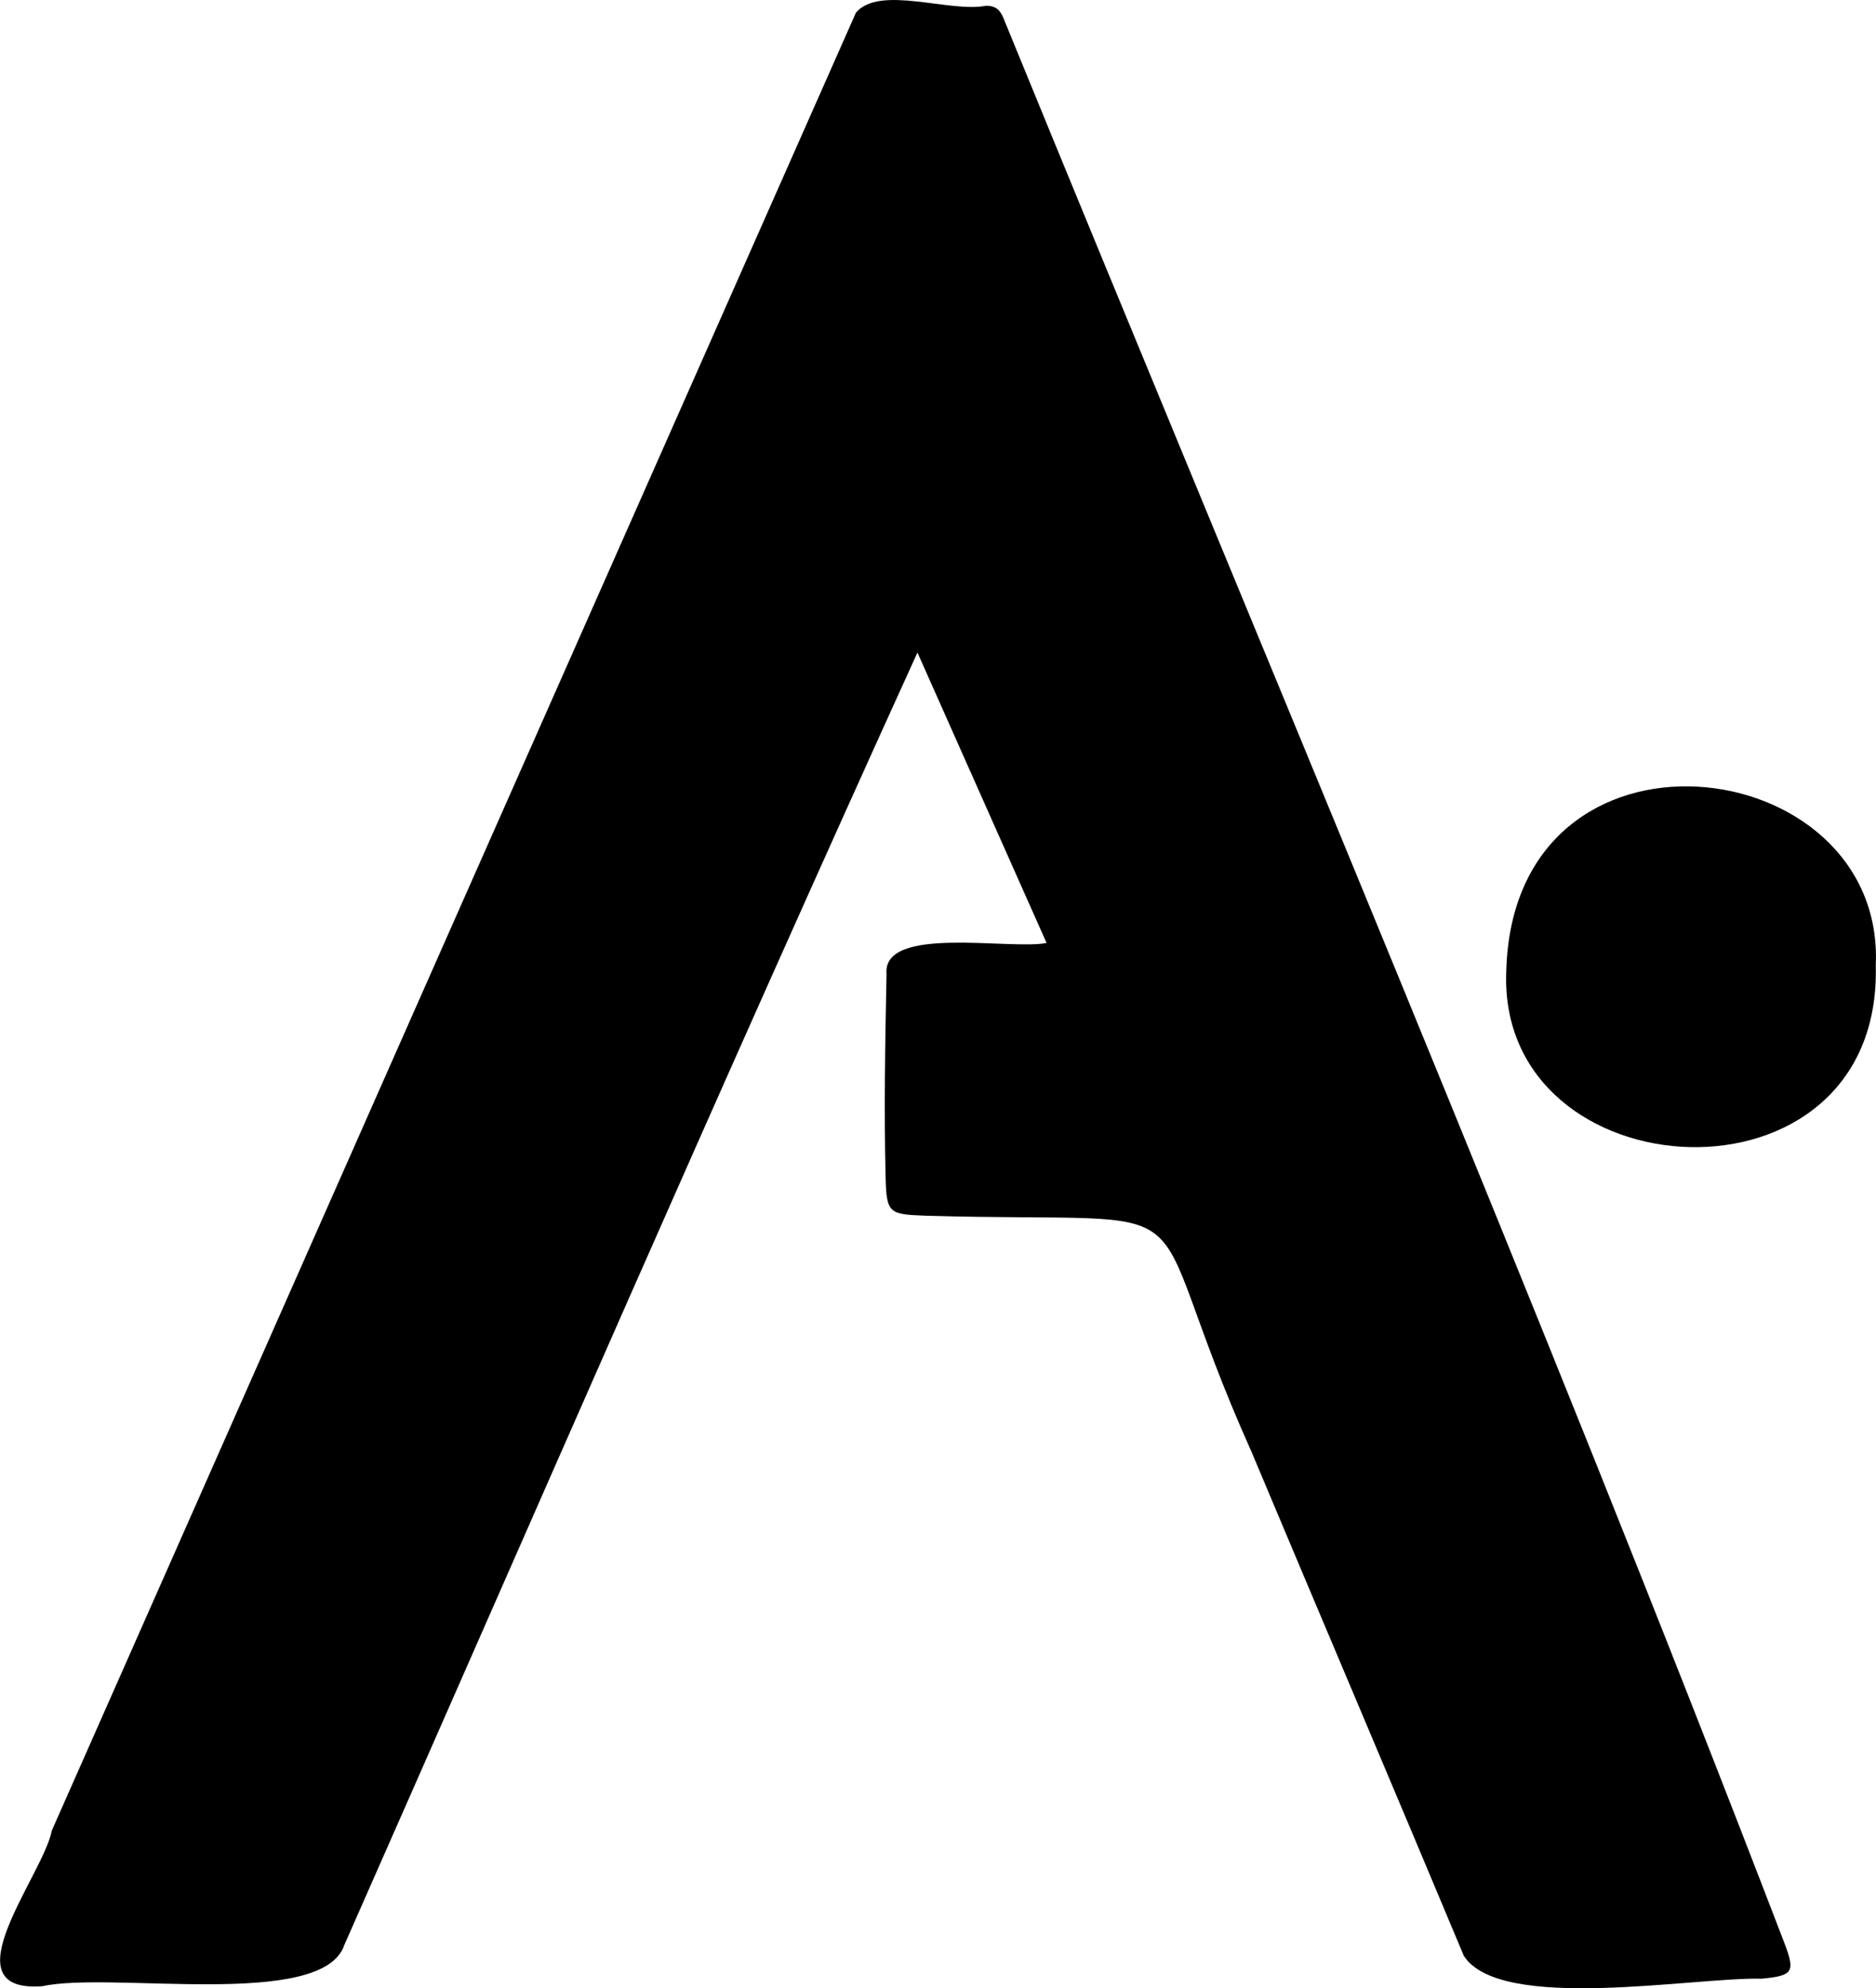
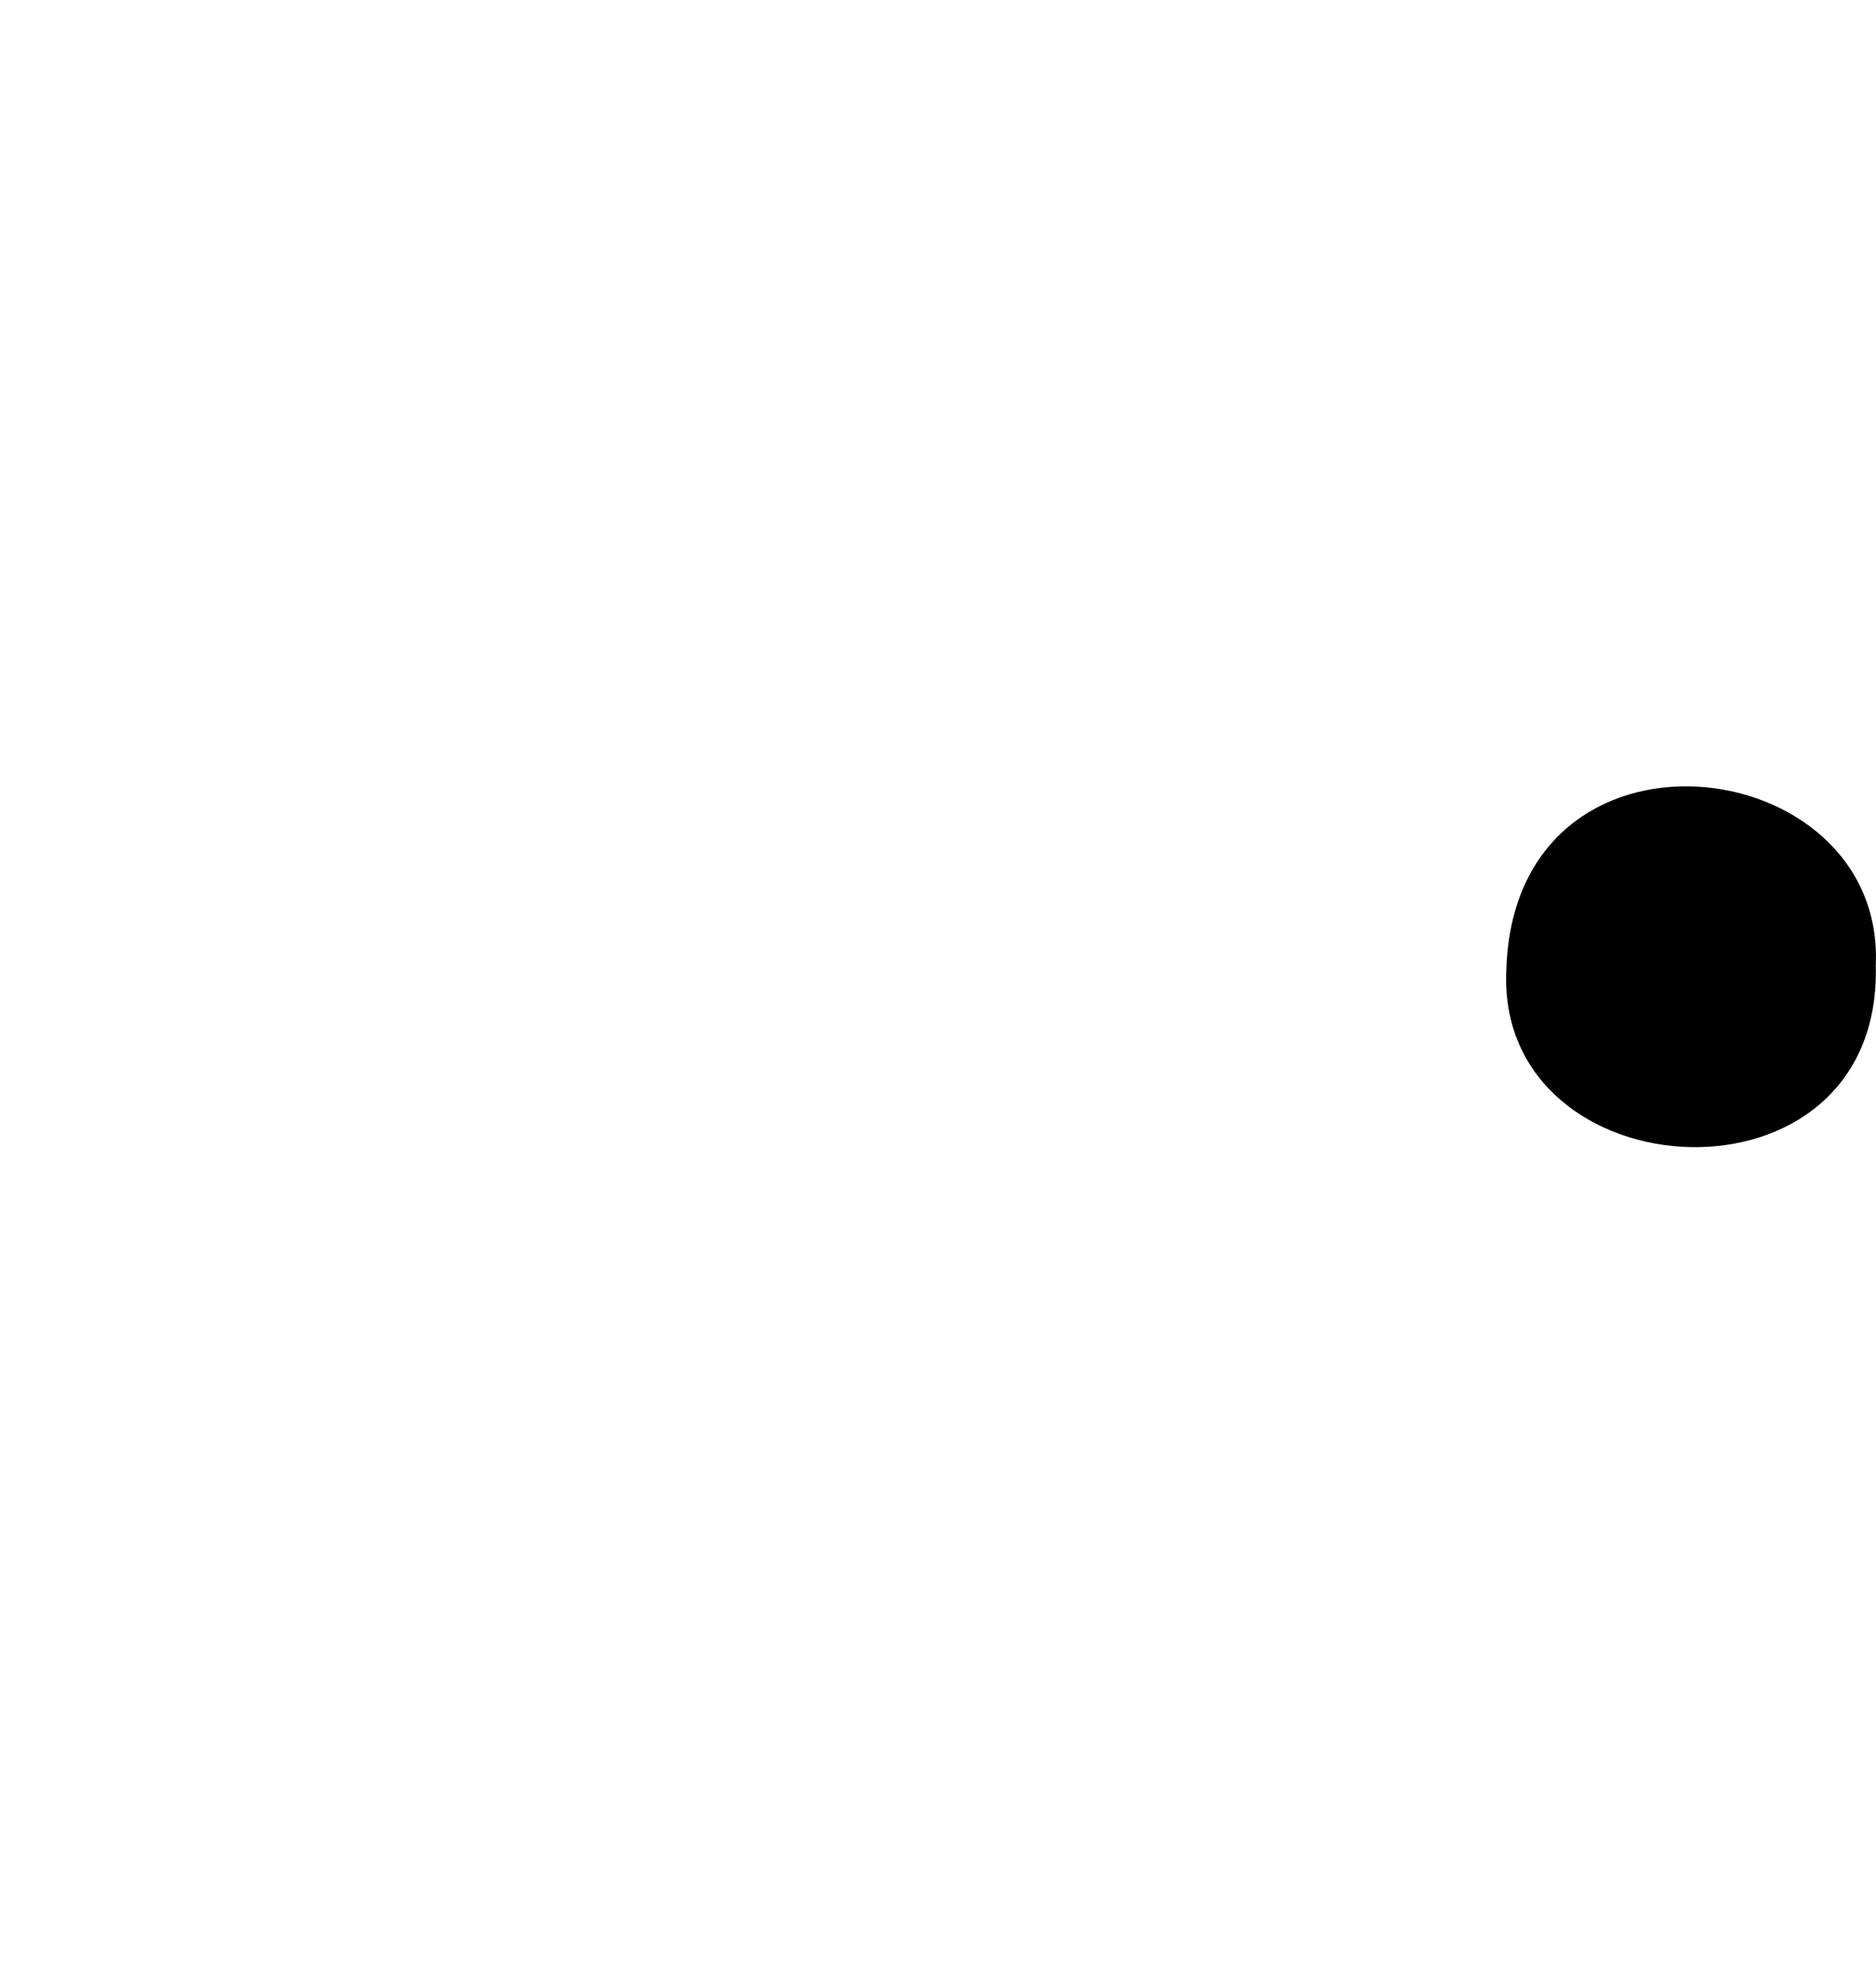
<svg xmlns="http://www.w3.org/2000/svg" id="a" data-name="Layer 1" viewBox="0 0 167.45 177.45">
-   <path d="m93.42,84.17c-3.9-8.76-7.65-17.2-11.53-25.93-17.42,38.28-34.17,76.88-51.16,115.36-1.95,5.78-20.78,2.32-26.95,3.67-8.6.64.1-9.93.84-13.88C28.53,109.3,52.46,55.21,76.4,1.13c2.11-2.5,8.39.03,11.64-.62.86.02,1.23.38,1.54,1.14,23.4,57.2,47.56,114.11,69.71,171.81.97,2.56.75,2.87-2.04,3.14-5.97-.16-23.32,3.05-26.59-2.04-6.28-15.01-12.65-29.98-18.95-44.98-10.85-24.21-1.96-20.28-29.15-21.08-3.18-.12-3.43-.21-3.51-3.37-.15-6.06-.04-12.12.08-18.19-.4-4.41,11.04-2.13,14.29-2.78Z" style="stroke-width: 0px;" />
  <path d="m167.43,86.16c.59,22.57-33.84,20.52-32.98.49.64-23.88,33.85-19.8,32.98-.49Z" style="stroke-width: 0px;" />
</svg>